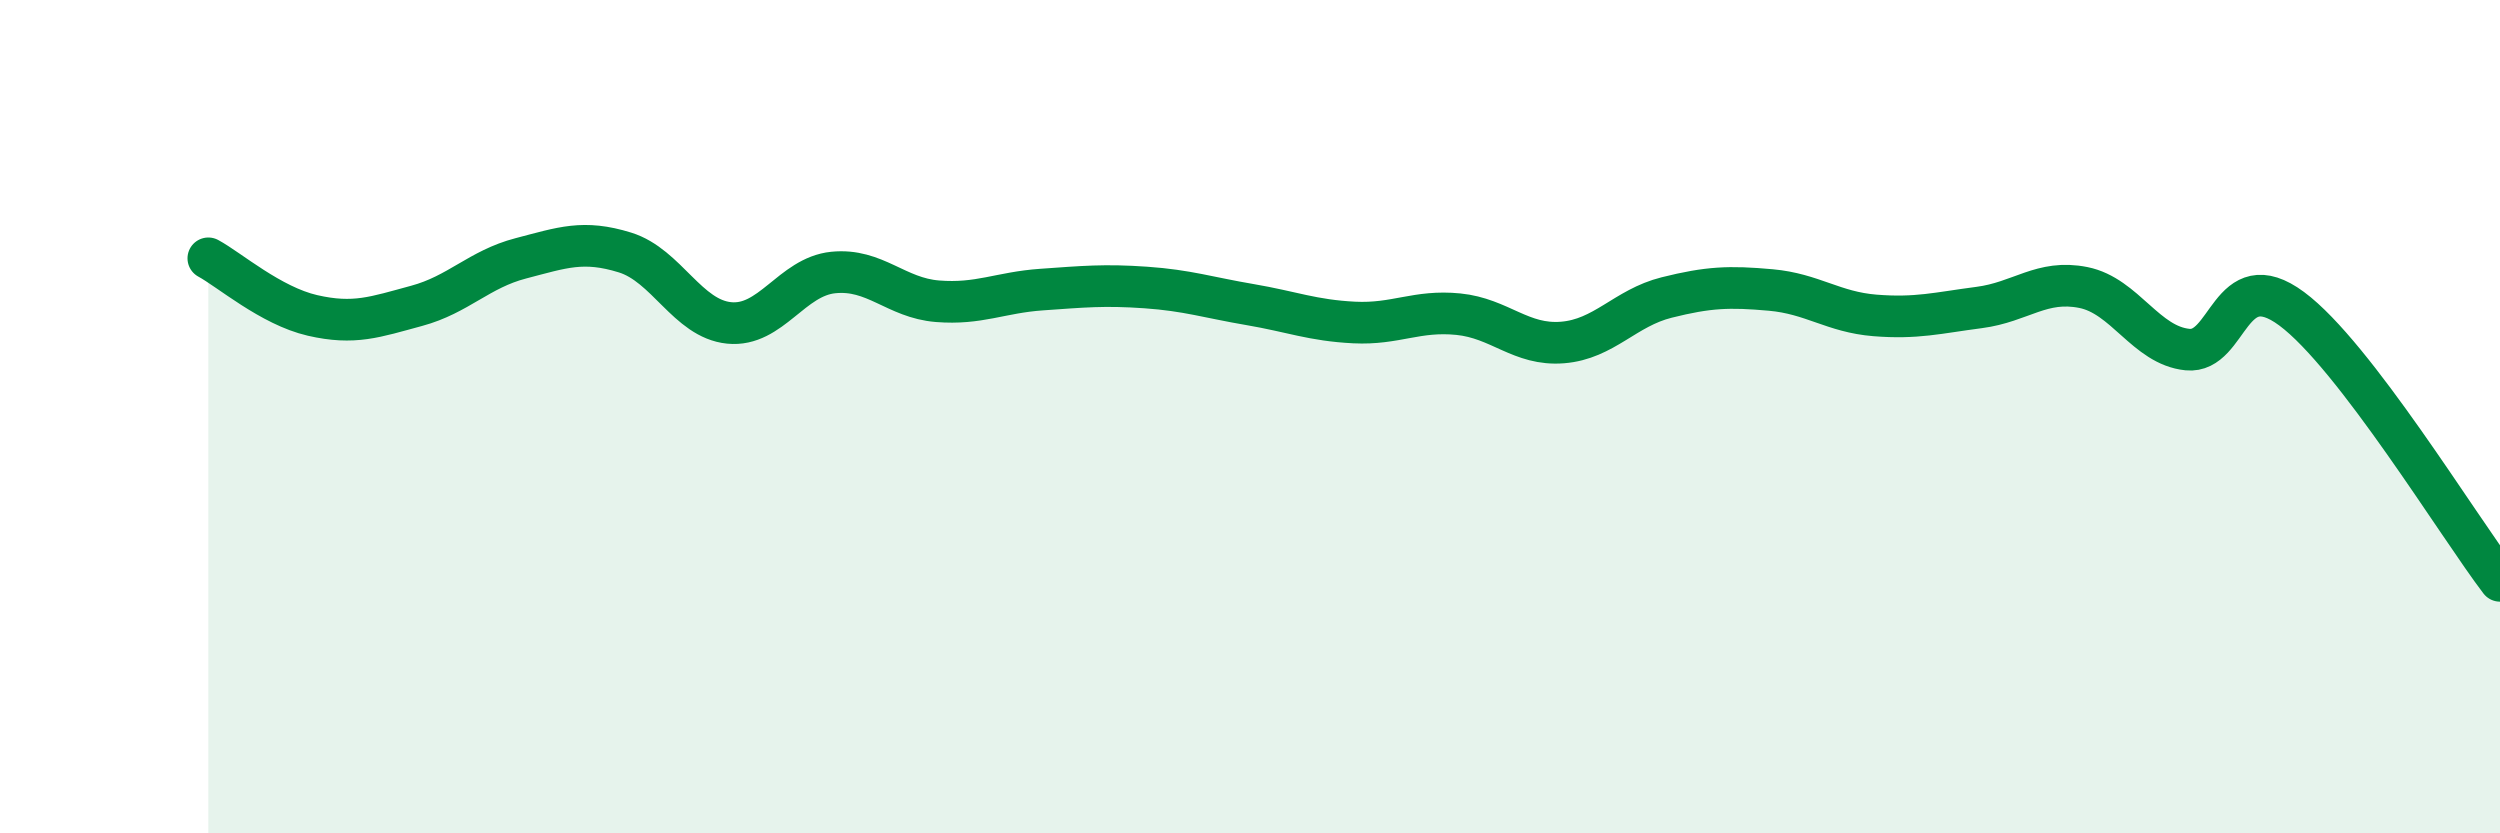
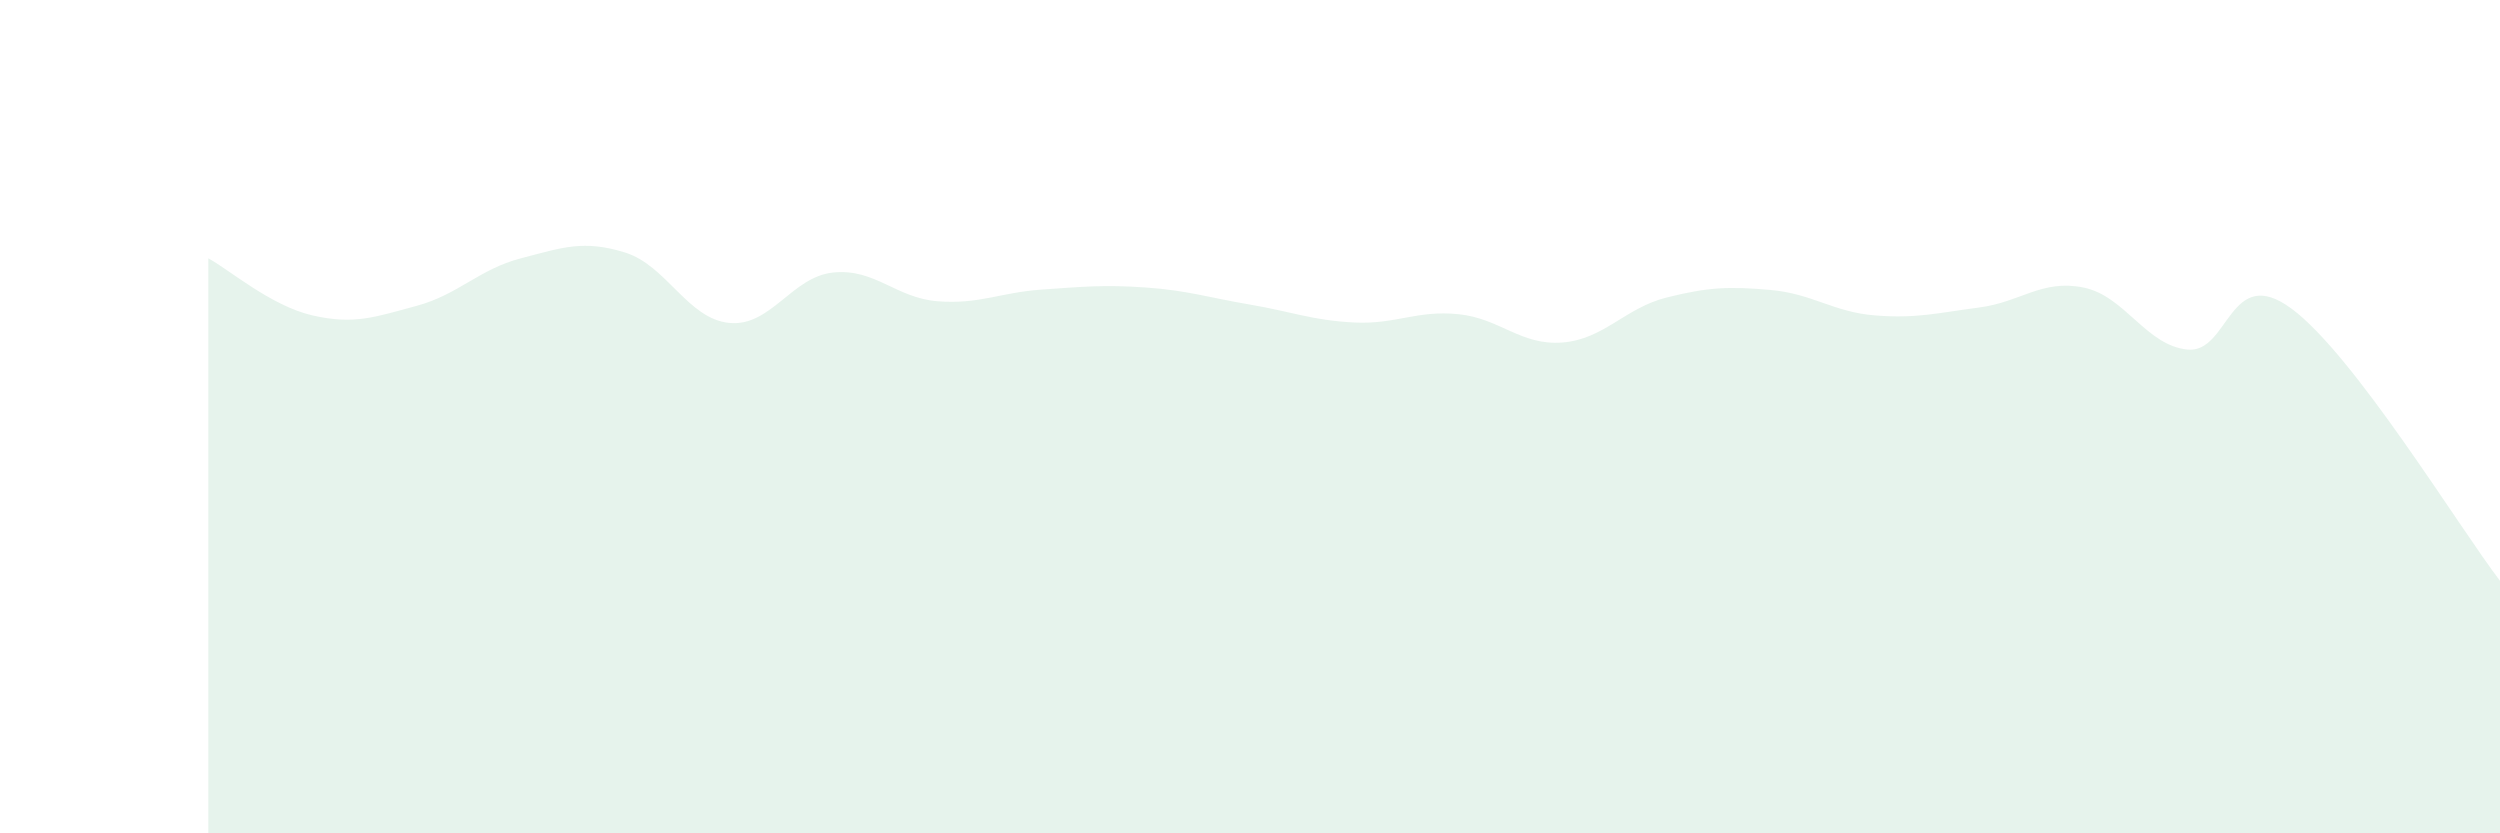
<svg xmlns="http://www.w3.org/2000/svg" width="60" height="20" viewBox="0 0 60 20">
  <path d="M 5,6.2 C 5.5,6.47 6.5,7.34 7.5,7.57 C 8.5,7.8 9,7.61 10,7.34 C 11,7.07 11.5,6.46 12.5,6.2 C 13.5,5.94 14,5.75 15,6.06 C 16,6.37 16.5,7.65 17.5,7.75 C 18.5,7.85 19,6.64 20,6.54 C 21,6.44 21.5,7.15 22.5,7.23 C 23.5,7.31 24,7.02 25,6.95 C 26,6.88 26.5,6.83 27.5,6.9 C 28.5,6.97 29,7.14 30,7.31 C 31,7.48 31.5,7.69 32.5,7.74 C 33.5,7.79 34,7.44 35,7.54 C 36,7.64 36.5,8.3 37.5,8.22 C 38.5,8.14 39,7.39 40,7.14 C 41,6.89 41.5,6.87 42.5,6.96 C 43.5,7.05 44,7.49 45,7.57 C 46,7.65 46.5,7.51 47.5,7.38 C 48.5,7.25 49,6.7 50,6.9 C 51,7.1 51.5,8.29 52.5,8.39 C 53.5,8.49 53.5,6.3 55,7.41 C 56.5,8.52 59,12.63 60,13.94L60 20L5 20Z" fill="#008740" opacity="0.1" stroke-linecap="round" stroke-linejoin="round" />
-   <path d="M 5,6.2 C 5.5,6.47 6.5,7.34 7.5,7.57 C 8.5,7.8 9,7.61 10,7.34 C 11,7.07 11.5,6.46 12.5,6.2 C 13.5,5.94 14,5.75 15,6.06 C 16,6.37 16.5,7.65 17.5,7.75 C 18.5,7.85 19,6.64 20,6.54 C 21,6.44 21.5,7.15 22.5,7.23 C 23.5,7.31 24,7.02 25,6.95 C 26,6.88 26.5,6.83 27.5,6.9 C 28.5,6.97 29,7.14 30,7.31 C 31,7.48 31.5,7.69 32.5,7.74 C 33.5,7.79 34,7.44 35,7.54 C 36,7.64 36.5,8.3 37.5,8.22 C 38.5,8.14 39,7.39 40,7.14 C 41,6.89 41.5,6.87 42.5,6.96 C 43.5,7.05 44,7.49 45,7.57 C 46,7.65 46.5,7.51 47.5,7.38 C 48.5,7.25 49,6.7 50,6.9 C 51,7.1 51.5,8.29 52.5,8.39 C 53.5,8.49 53.5,6.3 55,7.41 C 56.5,8.52 59,12.63 60,13.94" stroke="#008740" stroke-width="1" fill="none" stroke-linecap="round" stroke-linejoin="round" />
</svg>